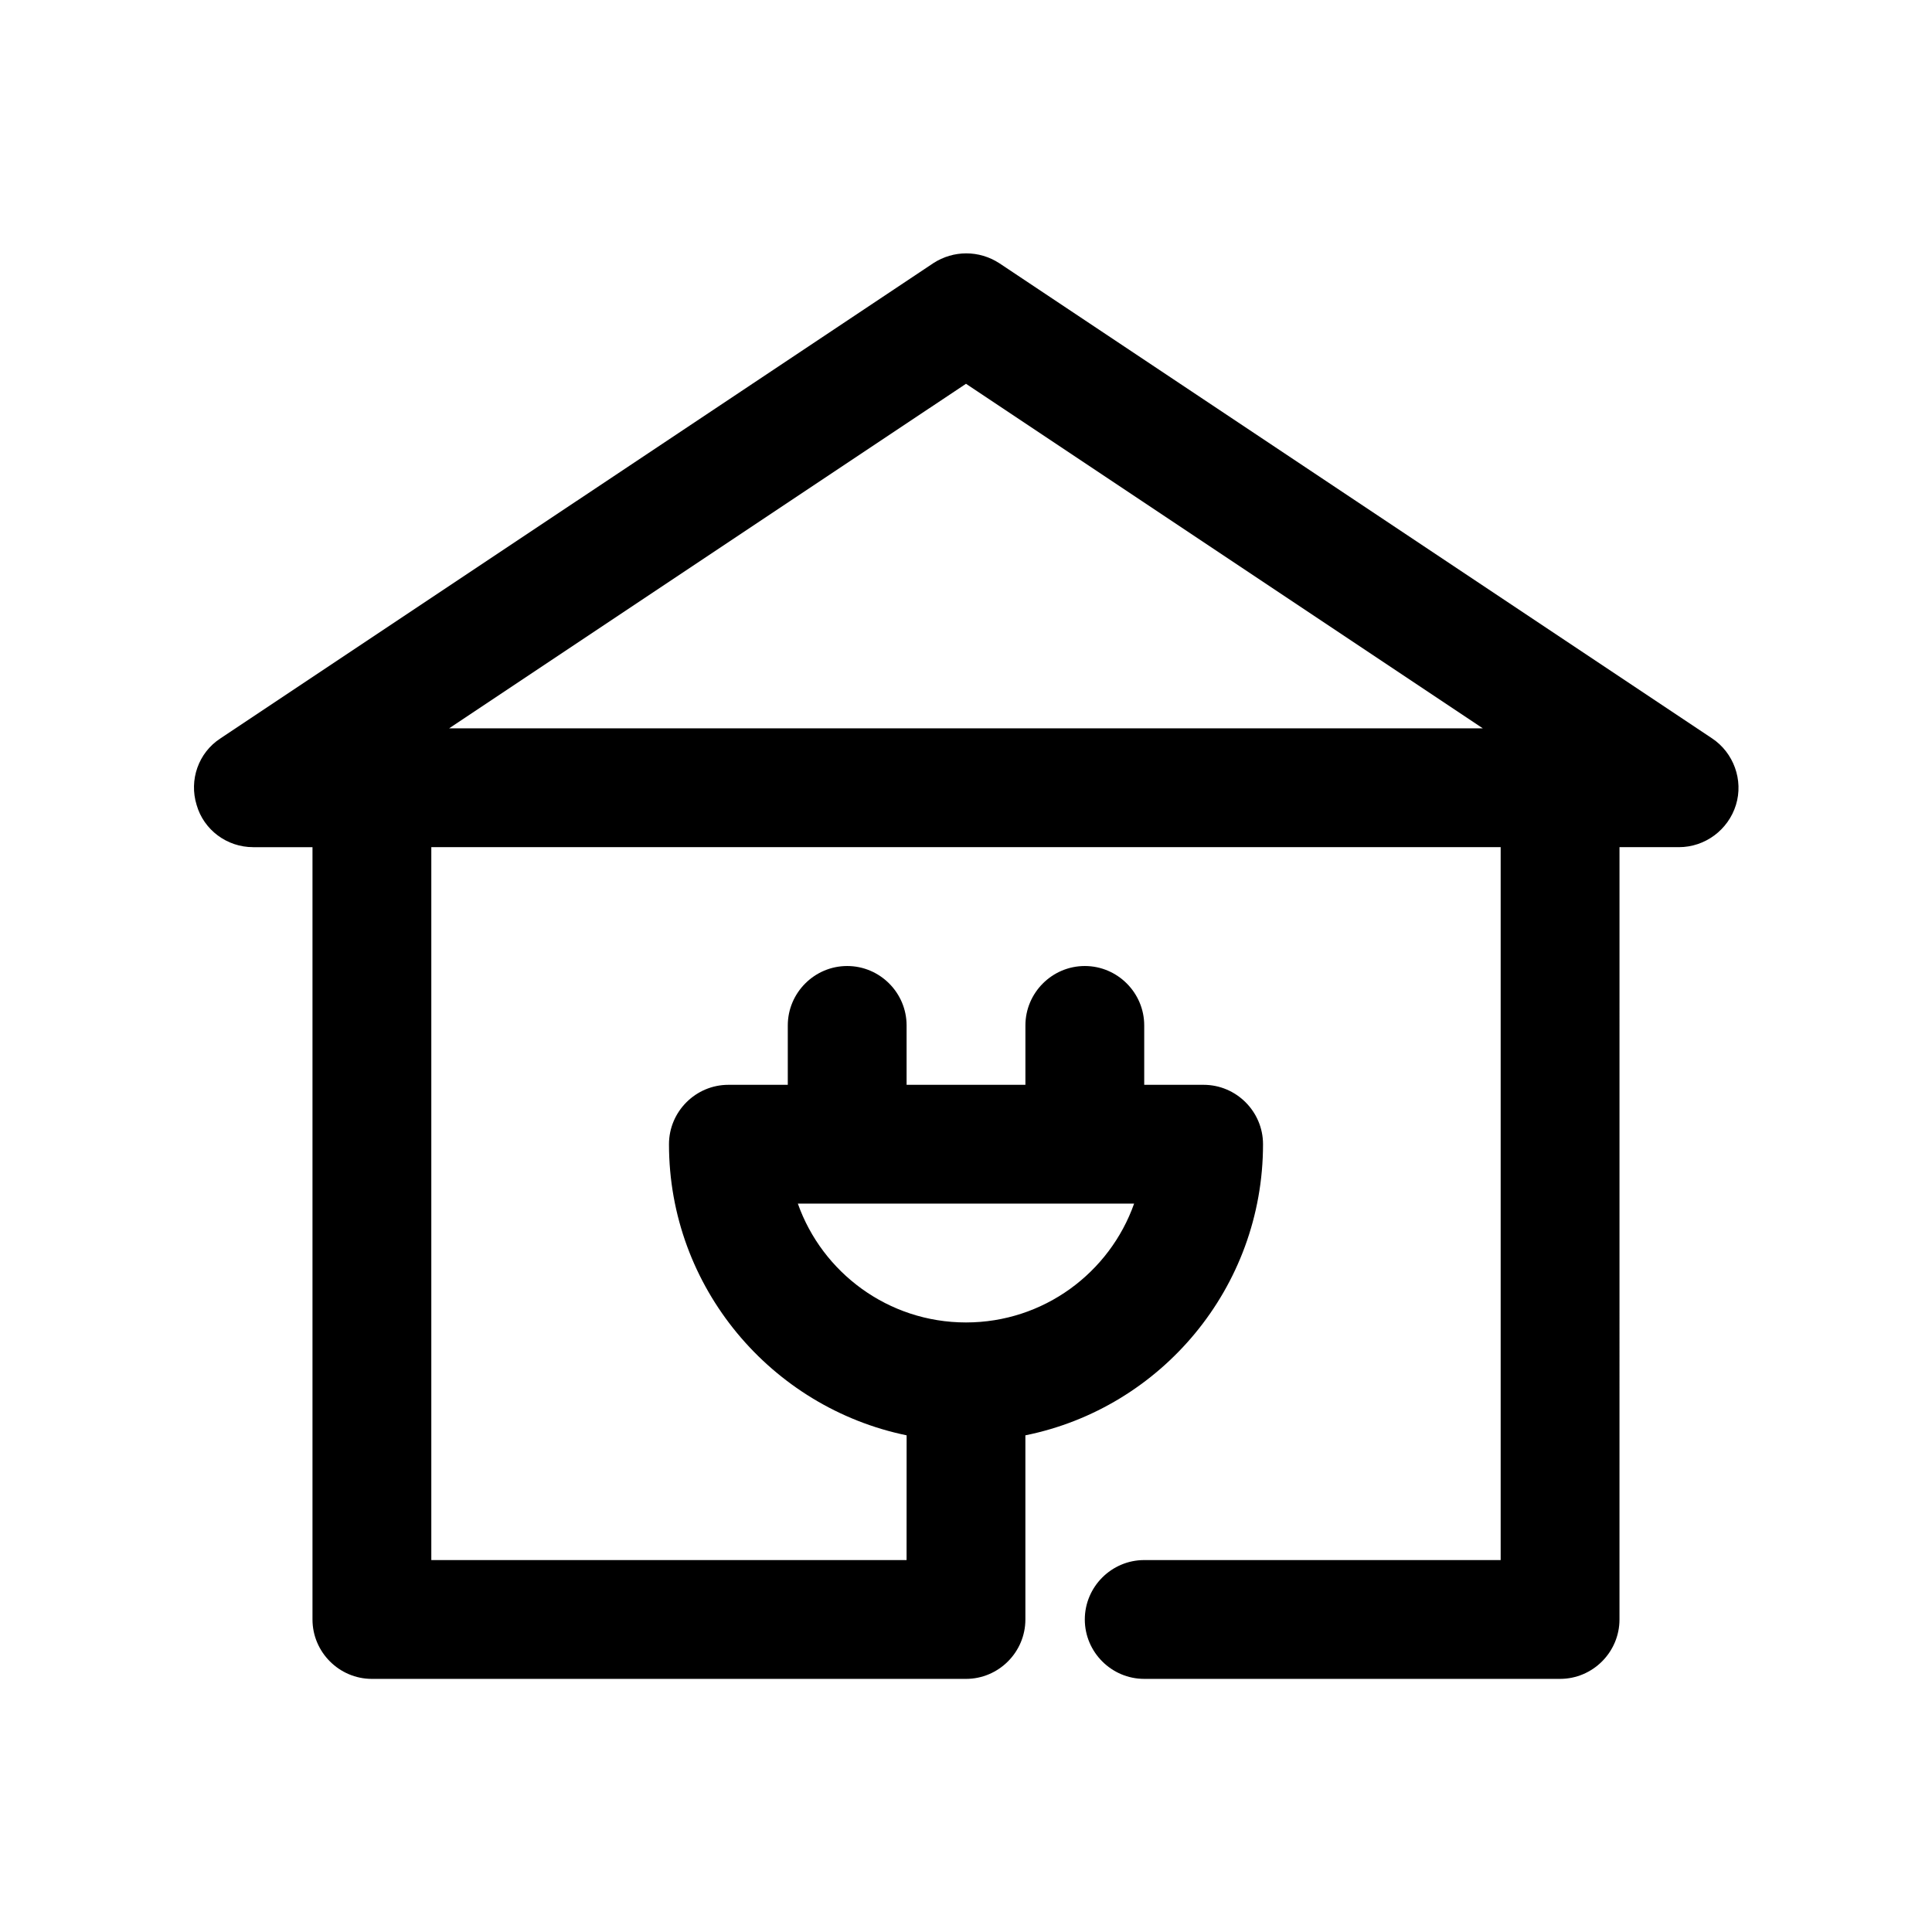
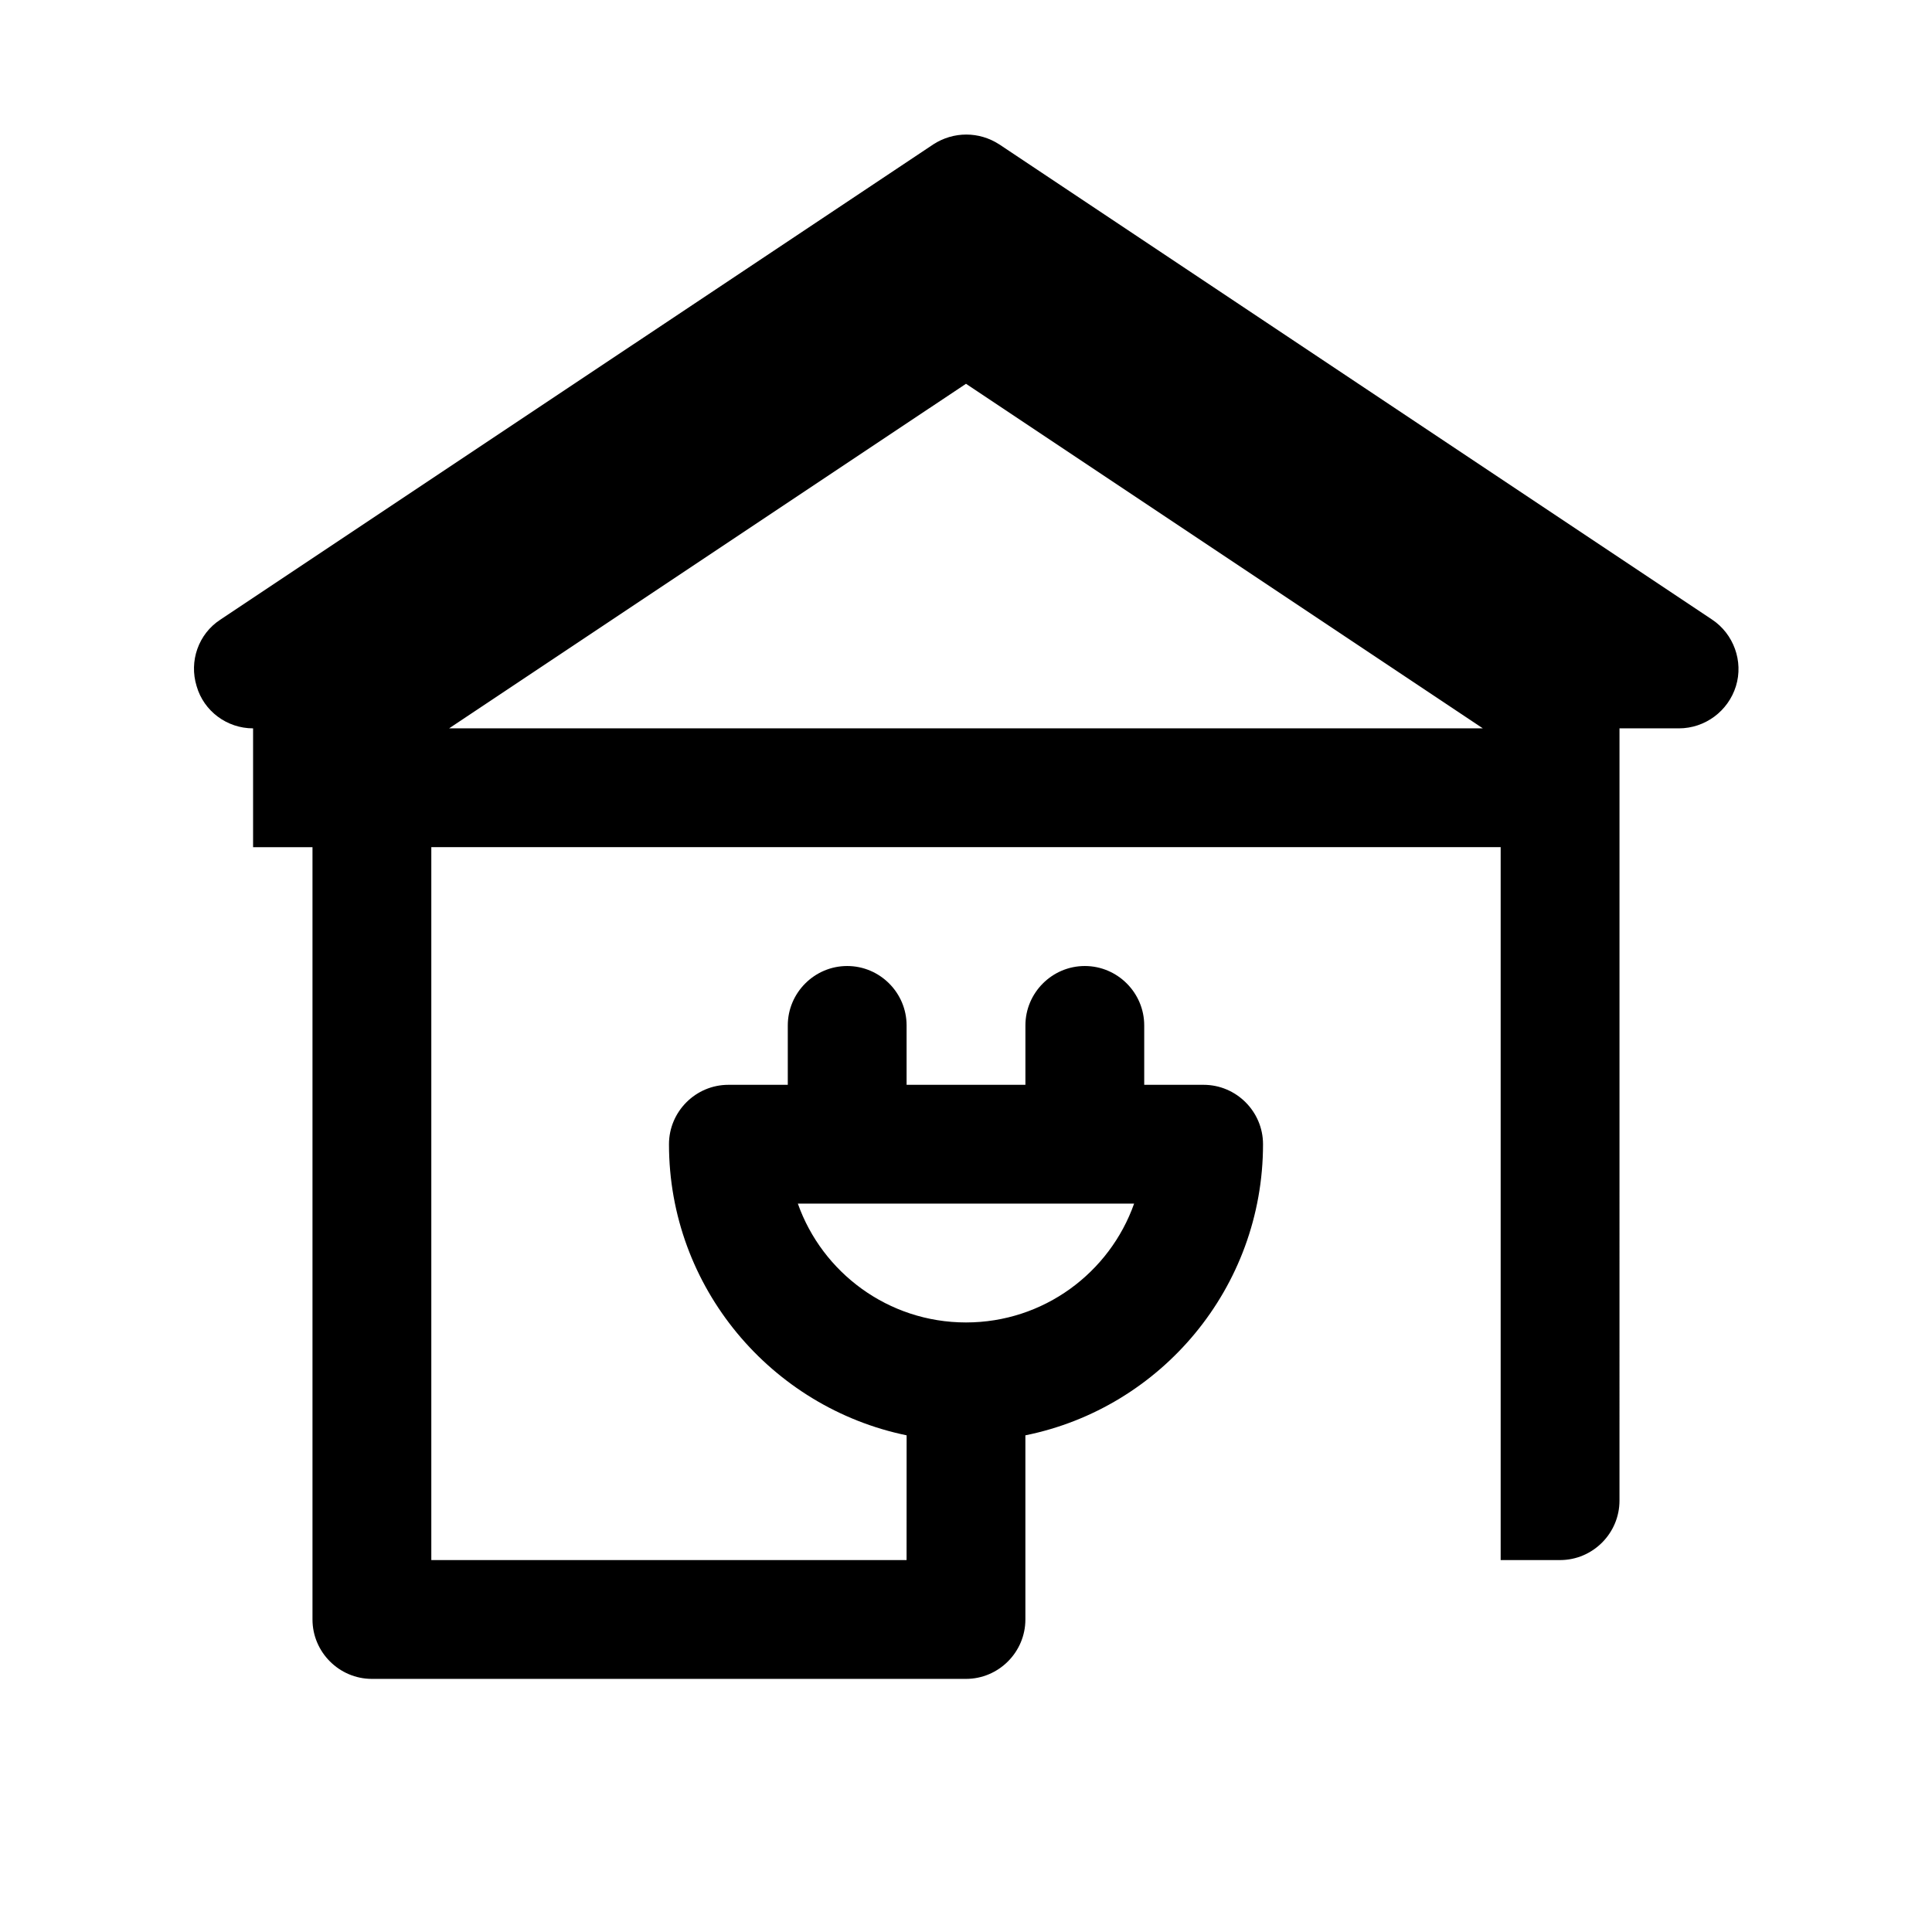
<svg xmlns="http://www.w3.org/2000/svg" fill="#000000" width="800px" height="800px" version="1.1" viewBox="144 144 512 512">
-   <path d="m211.07 368.51h15.742v204.67c0 8.66 7.086 15.742 15.742 15.742h157.44c8.66 0 15.742-7.086 15.742-15.742v-48.805c35.895-7.242 62.977-39.047 62.977-77.145 0-8.66-7.086-15.742-15.742-15.742h-15.742v-15.742c0-8.66-7.086-15.742-15.742-15.742-8.66 0-15.742 7.086-15.742 15.742v15.742h-31.488v-15.742c0-8.66-7.086-15.742-15.742-15.742-8.66 0-15.742 7.086-15.742 15.742v15.742h-15.742c-8.66 0-15.742 7.086-15.742 15.742 0 37.941 27.078 69.746 62.977 77.145l-0.012 33.059h-125.95v-188.93h283.39v188.93h-94.465c-8.66 0-15.742 7.086-15.742 15.742 0 8.66 7.086 15.742 15.742 15.742h110.21c8.66 0 15.742-7.086 15.742-15.742l0.004-204.67h15.742c6.926 0 13.066-4.566 15.113-11.18 2.047-6.613-0.629-13.855-6.297-17.633l-188.93-125.95c-5.352-3.465-12.121-3.465-17.477 0l-188.93 125.95c-5.824 3.777-8.344 11.02-6.297 17.633 1.895 6.613 8.031 11.18 14.961 11.18zm144.37 94.465h89.109c-6.453 18.262-23.93 31.488-44.555 31.488-20.621-0.004-38.098-13.227-44.555-31.488zm44.559-217.27 136.97 91.316h-273.95z" />
+   <path d="m211.07 368.51h15.742v204.67c0 8.66 7.086 15.742 15.742 15.742h157.44c8.66 0 15.742-7.086 15.742-15.742v-48.805c35.895-7.242 62.977-39.047 62.977-77.145 0-8.66-7.086-15.742-15.742-15.742h-15.742v-15.742c0-8.66-7.086-15.742-15.742-15.742-8.66 0-15.742 7.086-15.742 15.742v15.742h-31.488v-15.742c0-8.66-7.086-15.742-15.742-15.742-8.66 0-15.742 7.086-15.742 15.742v15.742h-15.742c-8.66 0-15.742 7.086-15.742 15.742 0 37.941 27.078 69.746 62.977 77.145l-0.012 33.059h-125.95v-188.93h283.39v188.93h-94.465h110.21c8.66 0 15.742-7.086 15.742-15.742l0.004-204.67h15.742c6.926 0 13.066-4.566 15.113-11.18 2.047-6.613-0.629-13.855-6.297-17.633l-188.93-125.95c-5.352-3.465-12.121-3.465-17.477 0l-188.93 125.95c-5.824 3.777-8.344 11.02-6.297 17.633 1.895 6.613 8.031 11.18 14.961 11.18zm144.37 94.465h89.109c-6.453 18.262-23.93 31.488-44.555 31.488-20.621-0.004-38.098-13.227-44.555-31.488zm44.559-217.27 136.97 91.316h-273.95z" />
</svg>